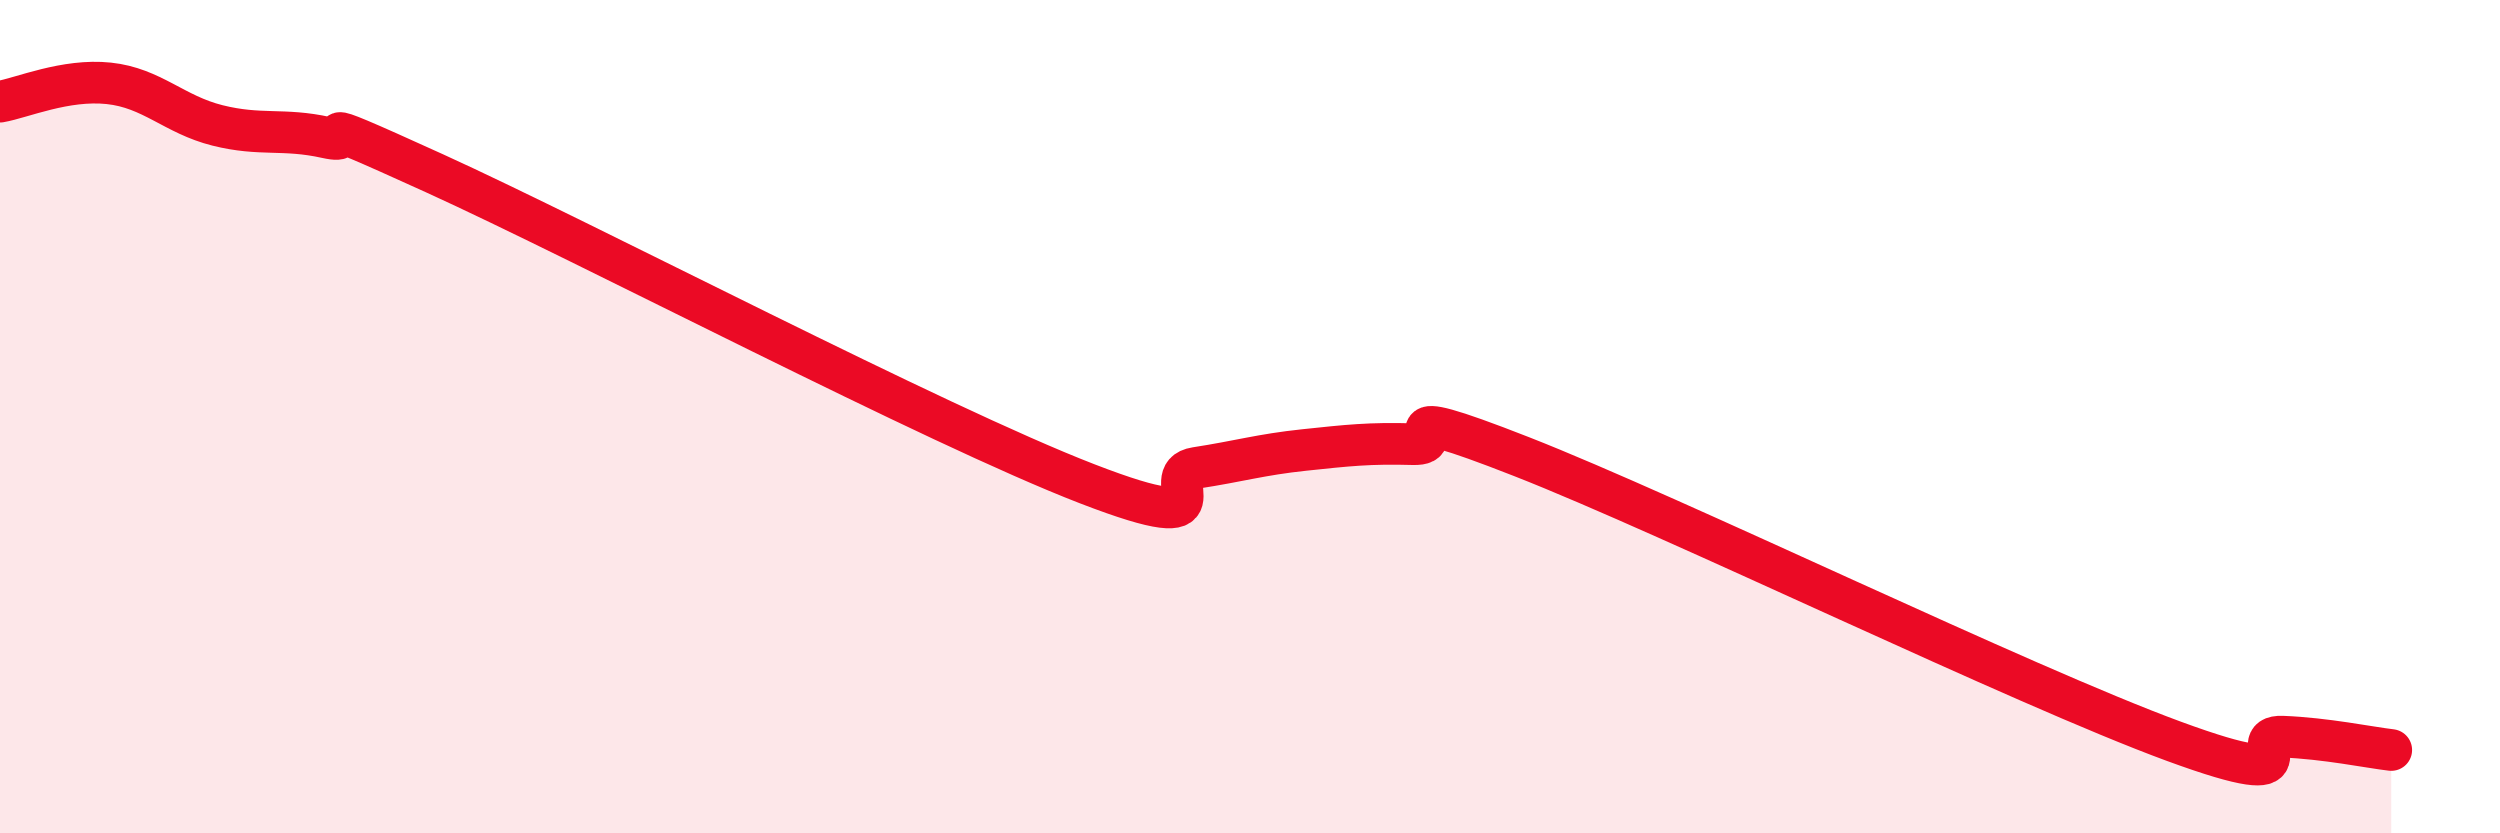
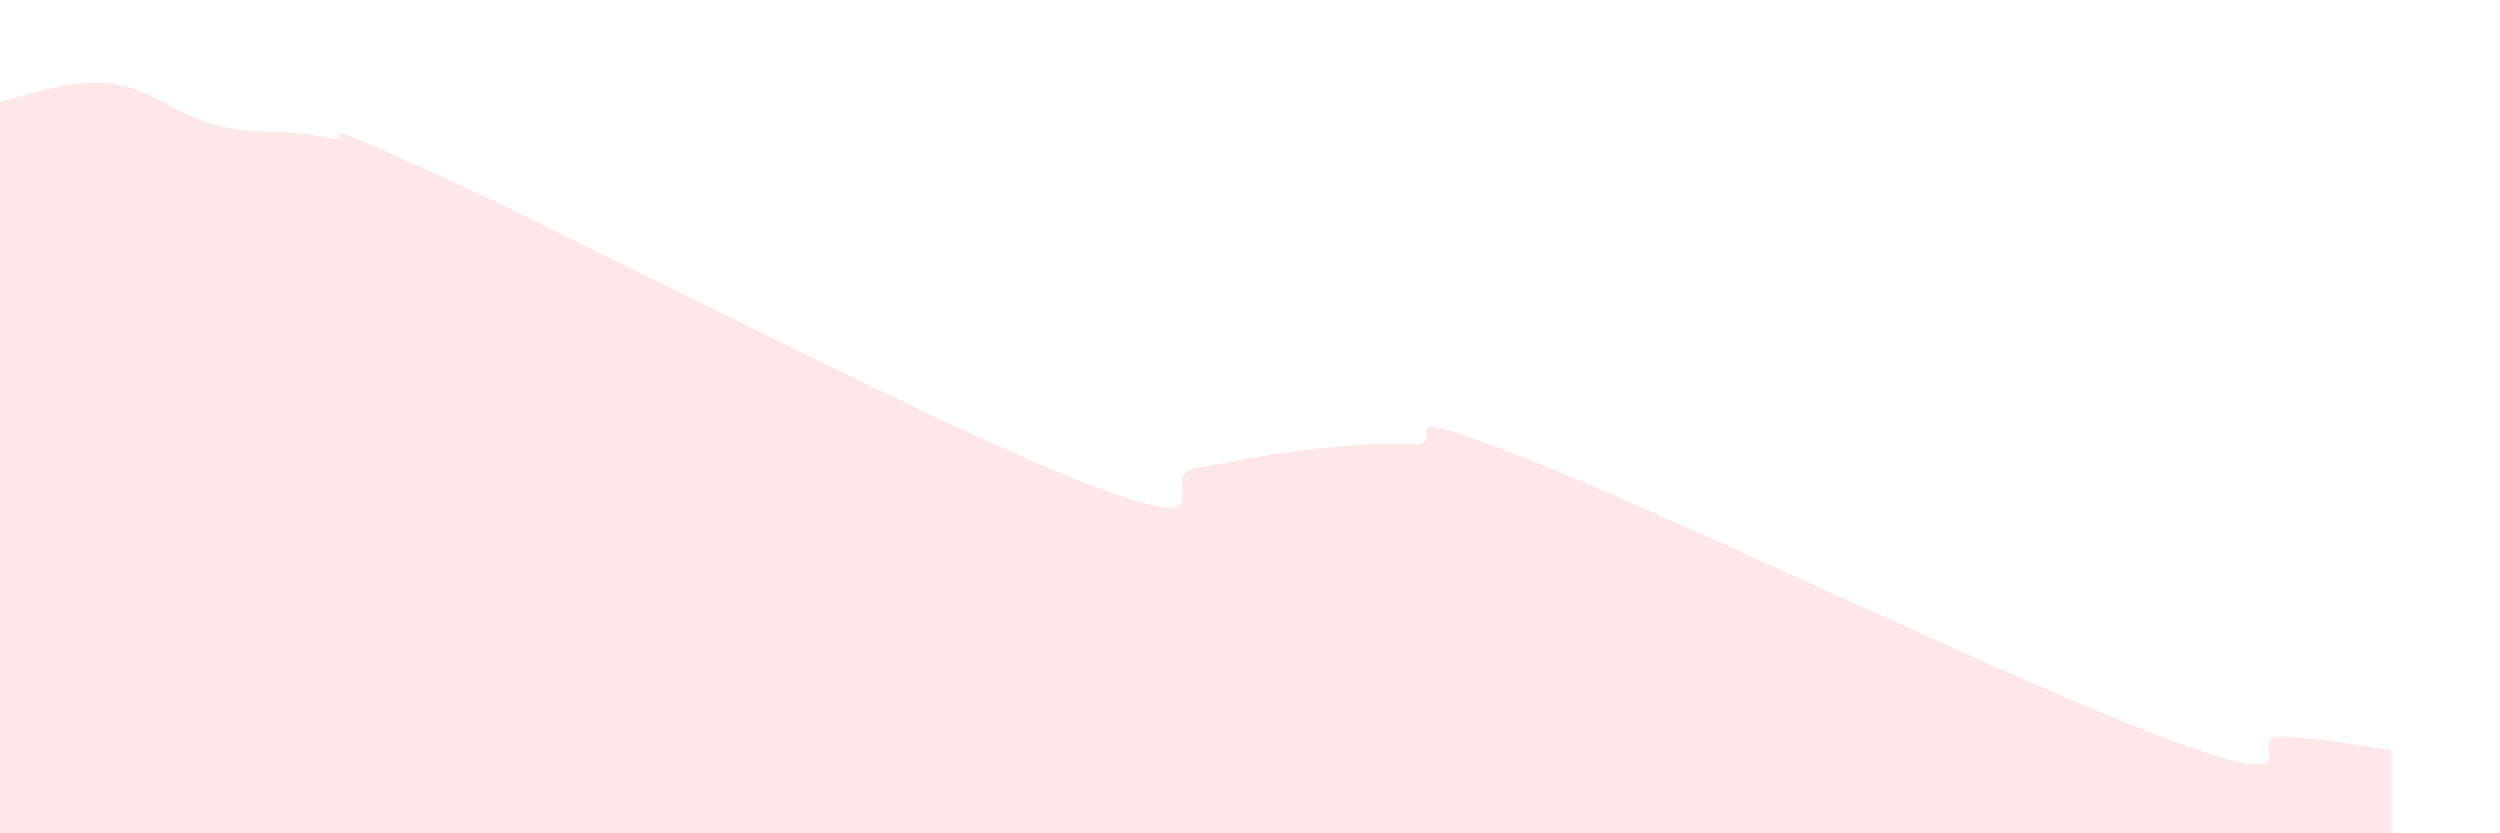
<svg xmlns="http://www.w3.org/2000/svg" width="60" height="20" viewBox="0 0 60 20">
  <path d="M 0,2.44 C 0.52,2.35 1.57,1.89 2.61,2 C 3.65,2.11 4.18,2.75 5.22,3.01 C 6.26,3.27 6.79,3.07 7.83,3.3 C 8.87,3.53 6.78,2.5 10.43,4.16 C 14.08,5.82 22.44,10.2 26.09,11.61 C 29.74,13.02 27.66,11.39 28.7,11.23 C 29.74,11.07 30.26,10.91 31.3,10.8 C 32.34,10.69 32.87,10.63 33.91,10.66 C 34.95,10.69 32.87,9.53 36.52,10.96 C 40.17,12.39 48.52,16.45 52.17,17.79 C 55.82,19.13 53.74,17.64 54.78,17.68 C 55.82,17.72 56.87,17.94 57.39,18L57.39 20L0 20Z" fill="#EB0A25" opacity="0.1" stroke-linecap="round" stroke-linejoin="round" />
-   <path d="M 0,2.44 C 0.52,2.35 1.57,1.89 2.61,2 C 3.65,2.11 4.18,2.75 5.22,3.01 C 6.26,3.27 6.79,3.07 7.83,3.3 C 8.87,3.53 6.78,2.5 10.43,4.16 C 14.08,5.82 22.44,10.2 26.09,11.61 C 29.74,13.02 27.66,11.39 28.7,11.23 C 29.74,11.07 30.26,10.91 31.3,10.8 C 32.34,10.69 32.87,10.63 33.91,10.66 C 34.95,10.69 32.87,9.53 36.52,10.96 C 40.17,12.39 48.52,16.45 52.17,17.79 C 55.82,19.13 53.74,17.64 54.78,17.68 C 55.82,17.72 56.87,17.94 57.39,18" stroke="#EB0A25" stroke-width="1" fill="none" stroke-linecap="round" stroke-linejoin="round" />
</svg>